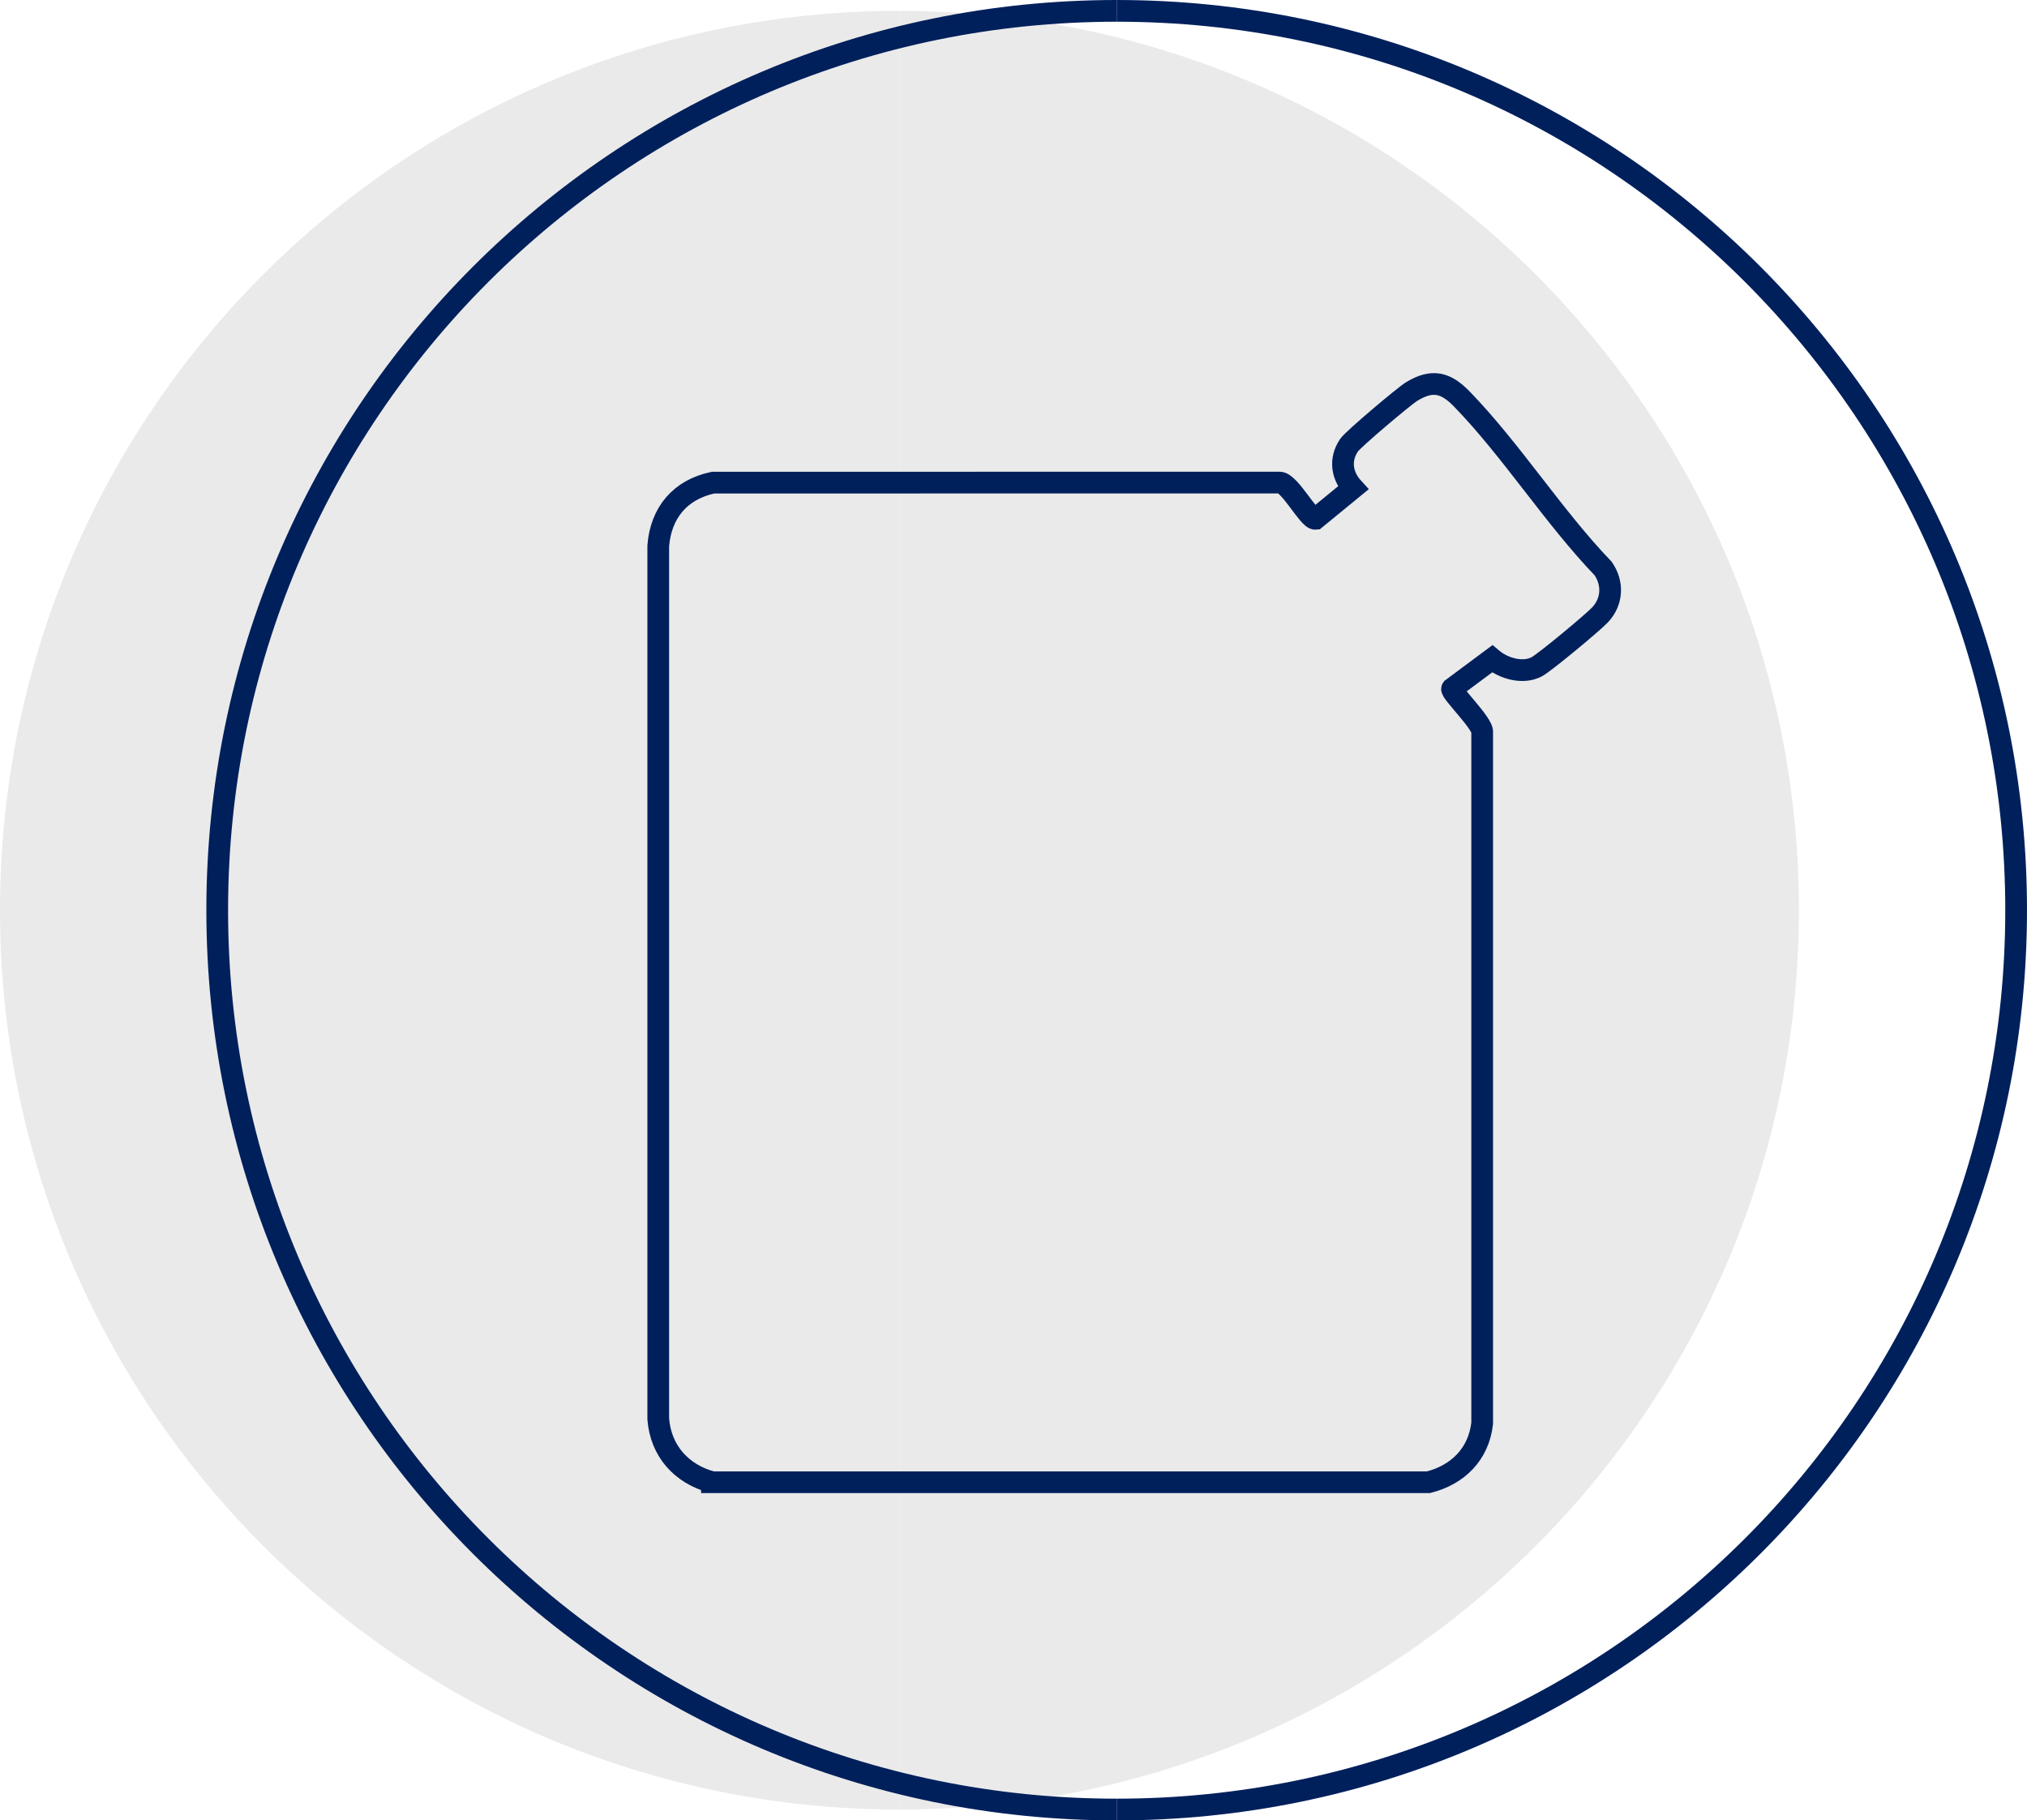
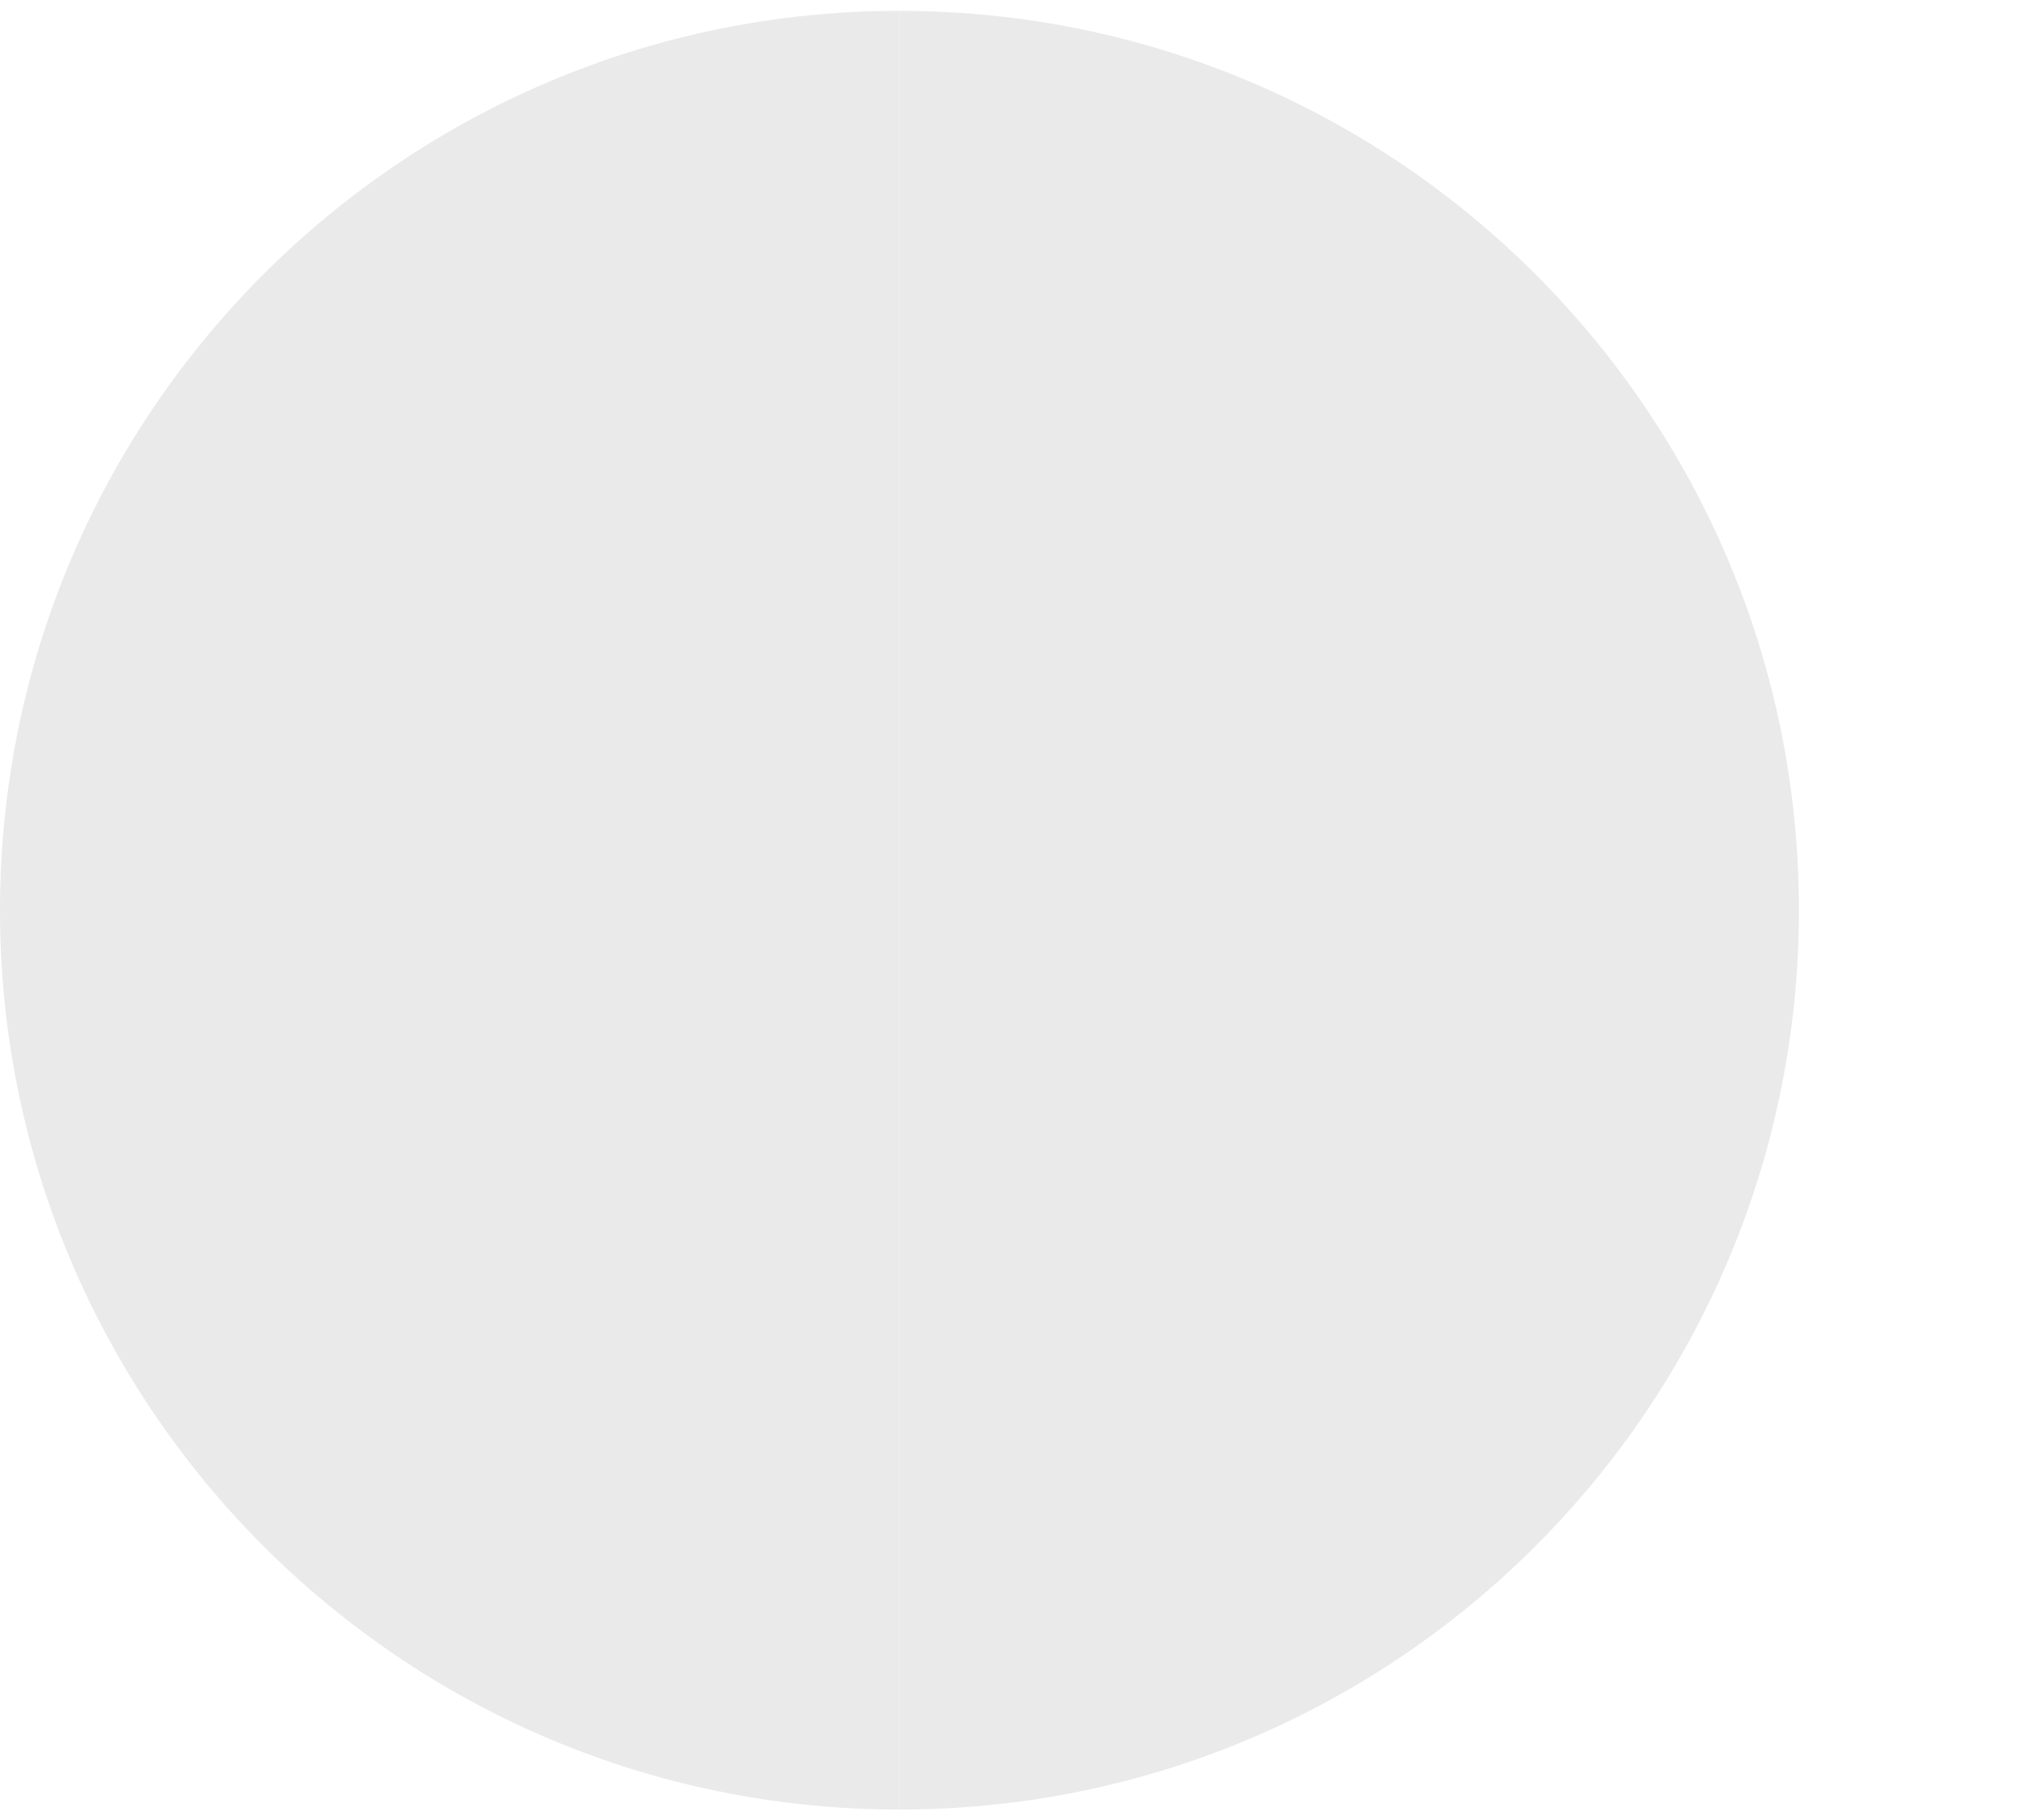
<svg xmlns="http://www.w3.org/2000/svg" id="Capa_1" data-name="Capa 1" viewBox="0 0 466.58 419.08">
  <defs>
    <style>
      .cls-1 {
        fill: #eaeaea;
      }

      .cls-2 {
        fill: none;
        stroke: #00205c;
        stroke-miterlimit: 10;
        stroke-width: 5px;
      }
    </style>
  </defs>
  <path class="cls-1" d="M207.04,2.5c114.35,0,207.04,92.7,207.04,207.04s-92.7,207.04-207.04,207.04" />
  <path class="cls-1" d="M207.04,416.58C92.7,416.58,0,323.89,0,209.54S92.7,2.5,207.04,2.5" />
-   <path class="cls-2" d="M257.04,2.5c114.35,0,207.04,92.7,207.04,207.04s-92.7,207.04-207.04,207.04" />
-   <path class="cls-2" d="M257.04,416.58c-114.35,0-207.04-92.7-207.04-207.04S142.7,2.5,257.04,2.5" />
-   <path class="cls-2" d="M163.88,341.22c-7.02-1.91-11.78-7.16-12.36-14.55V125.66c.6-7.66,5.08-12.96,12.61-14.55l130.39-.02c2.35-.01,6.71,8.5,8.28,8.35l8.65-7.09c-2.62-2.86-3.15-6.6-.91-9.88.95-1.39,12.59-11.22,14.36-12.31,4.76-2.93,7.89-2.11,11.58,1.69,11.41,11.74,21.09,27.11,32.55,39.05,2.32,3.4,2.14,7.55-.69,10.61-1.61,1.74-12.84,11.08-14.65,12.01-3.19,1.65-7.58.38-10.22-1.84l-9.22,6.86c-.49.7,7.3,8.15,6.92,10.1v159.03c-.81,7.1-5.59,11.84-12.36,13.56h-164.93Z" />
</svg>